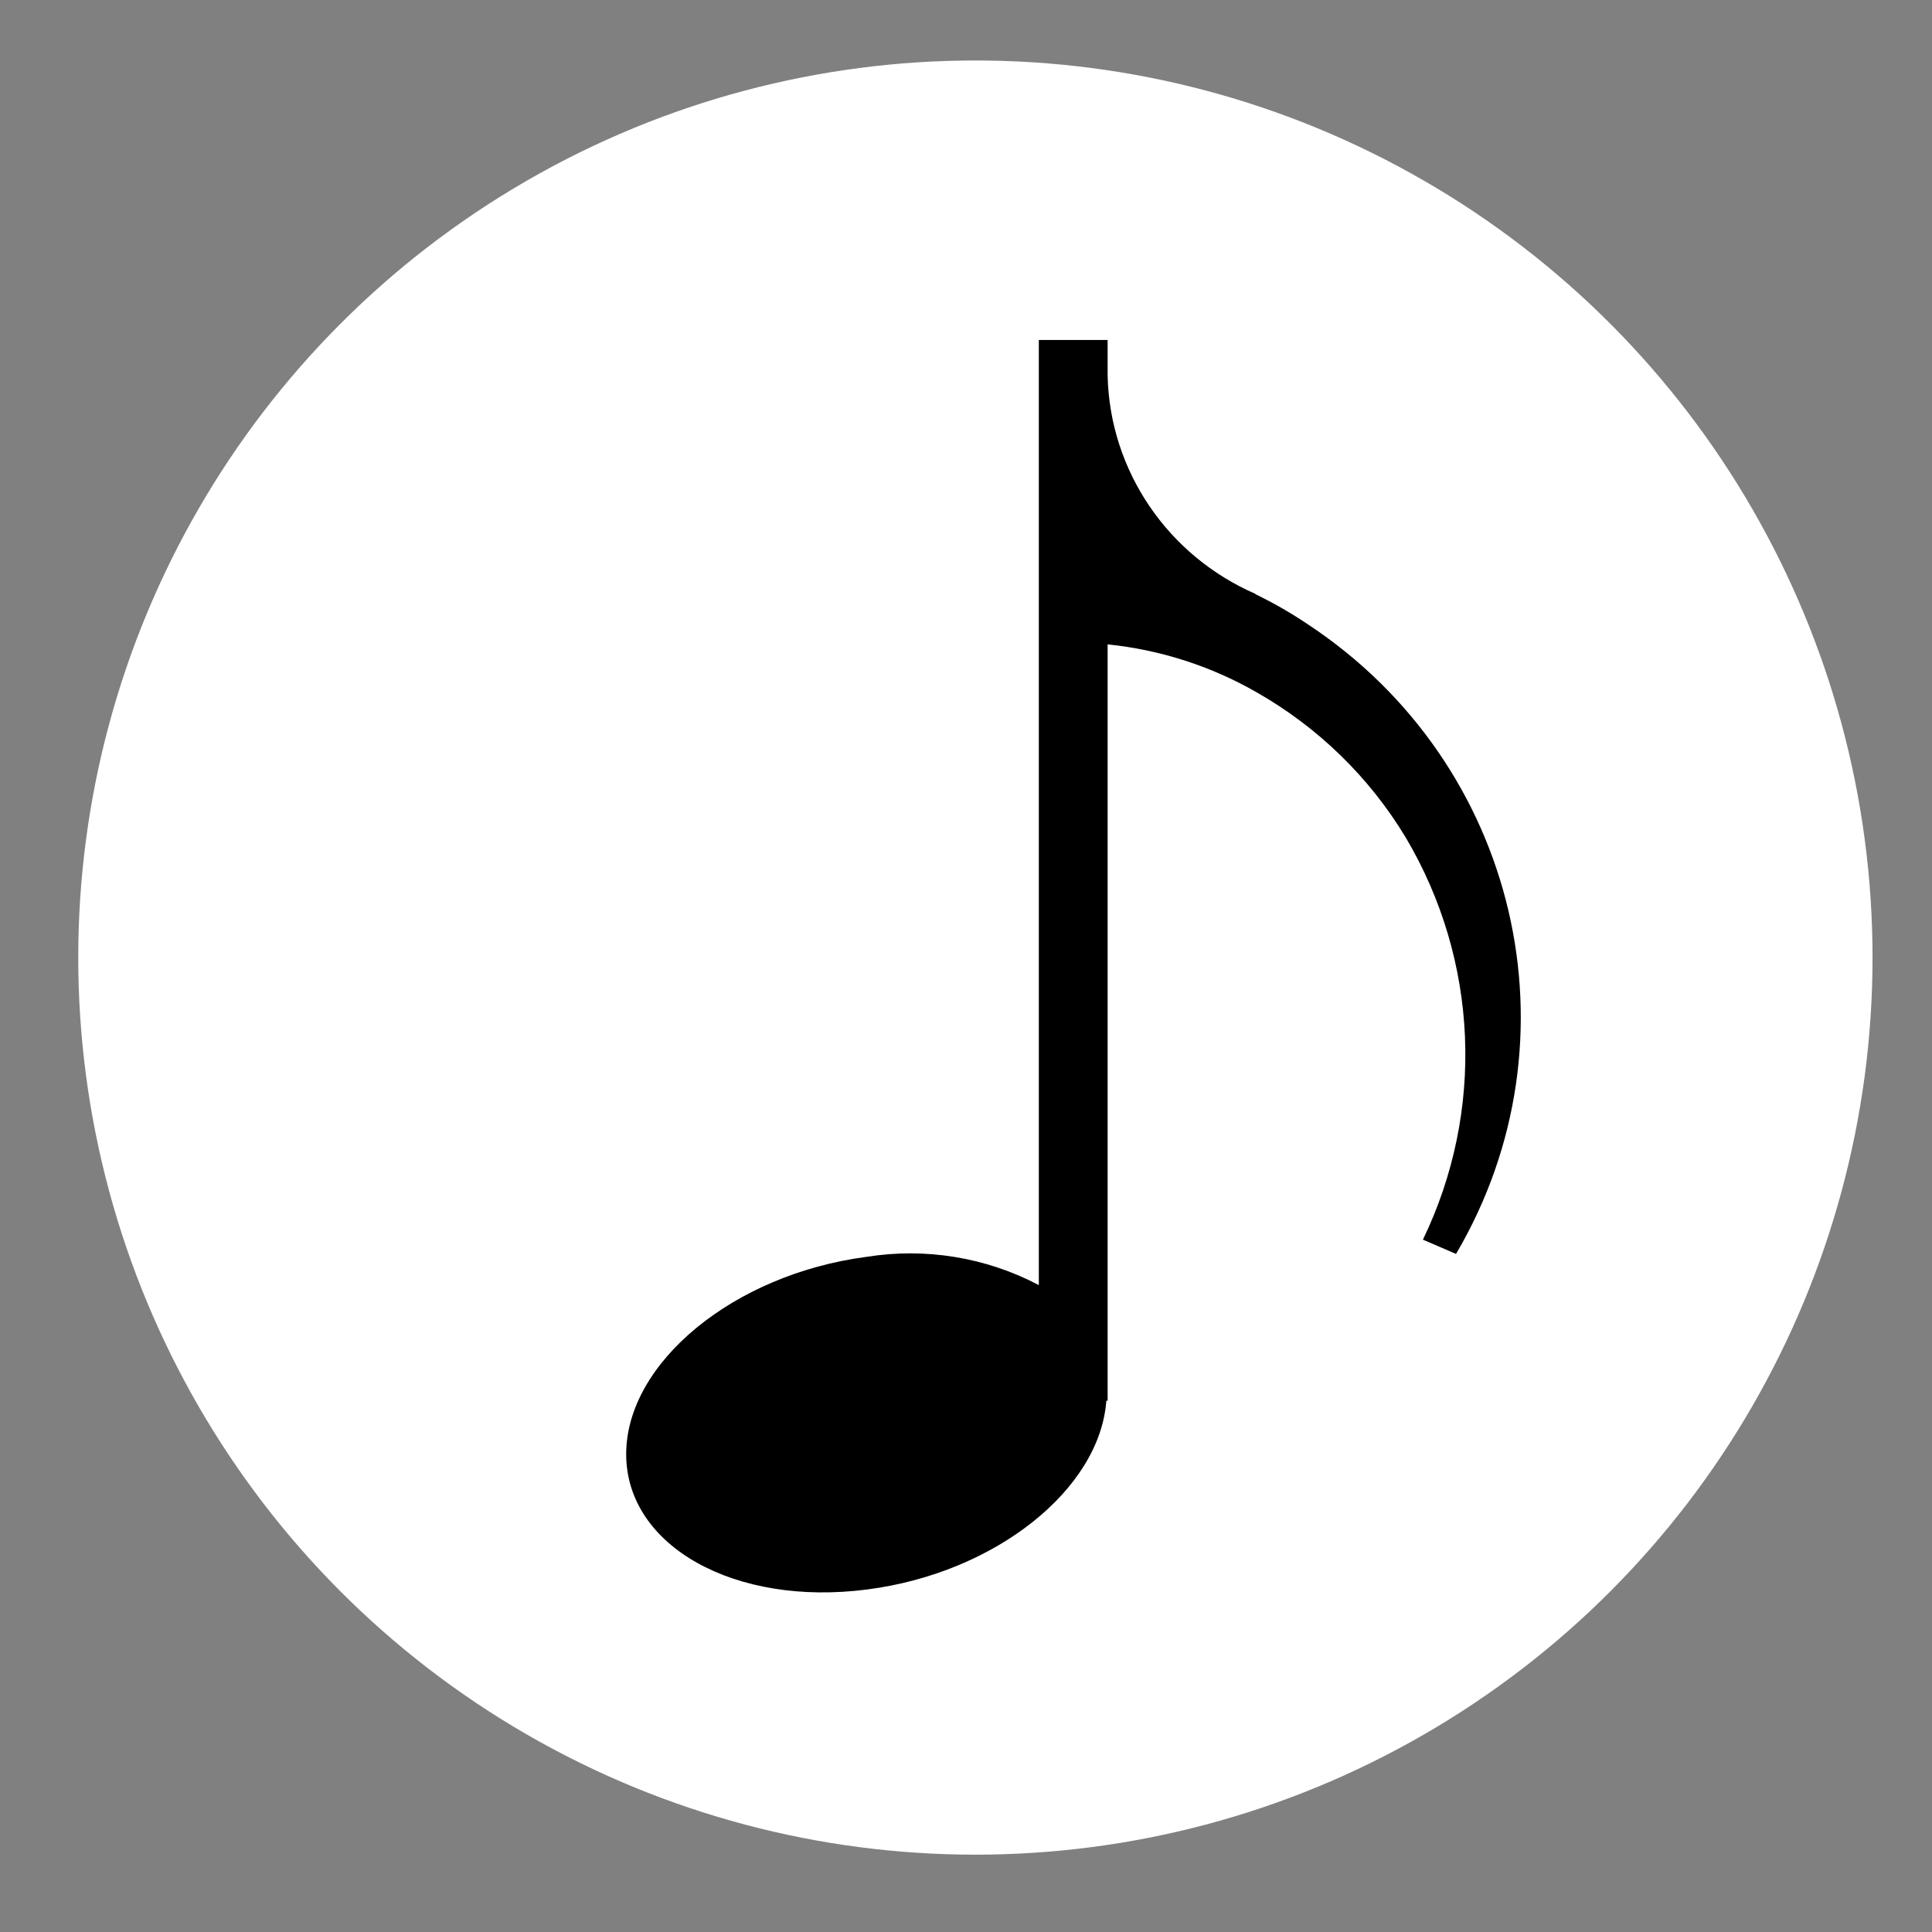
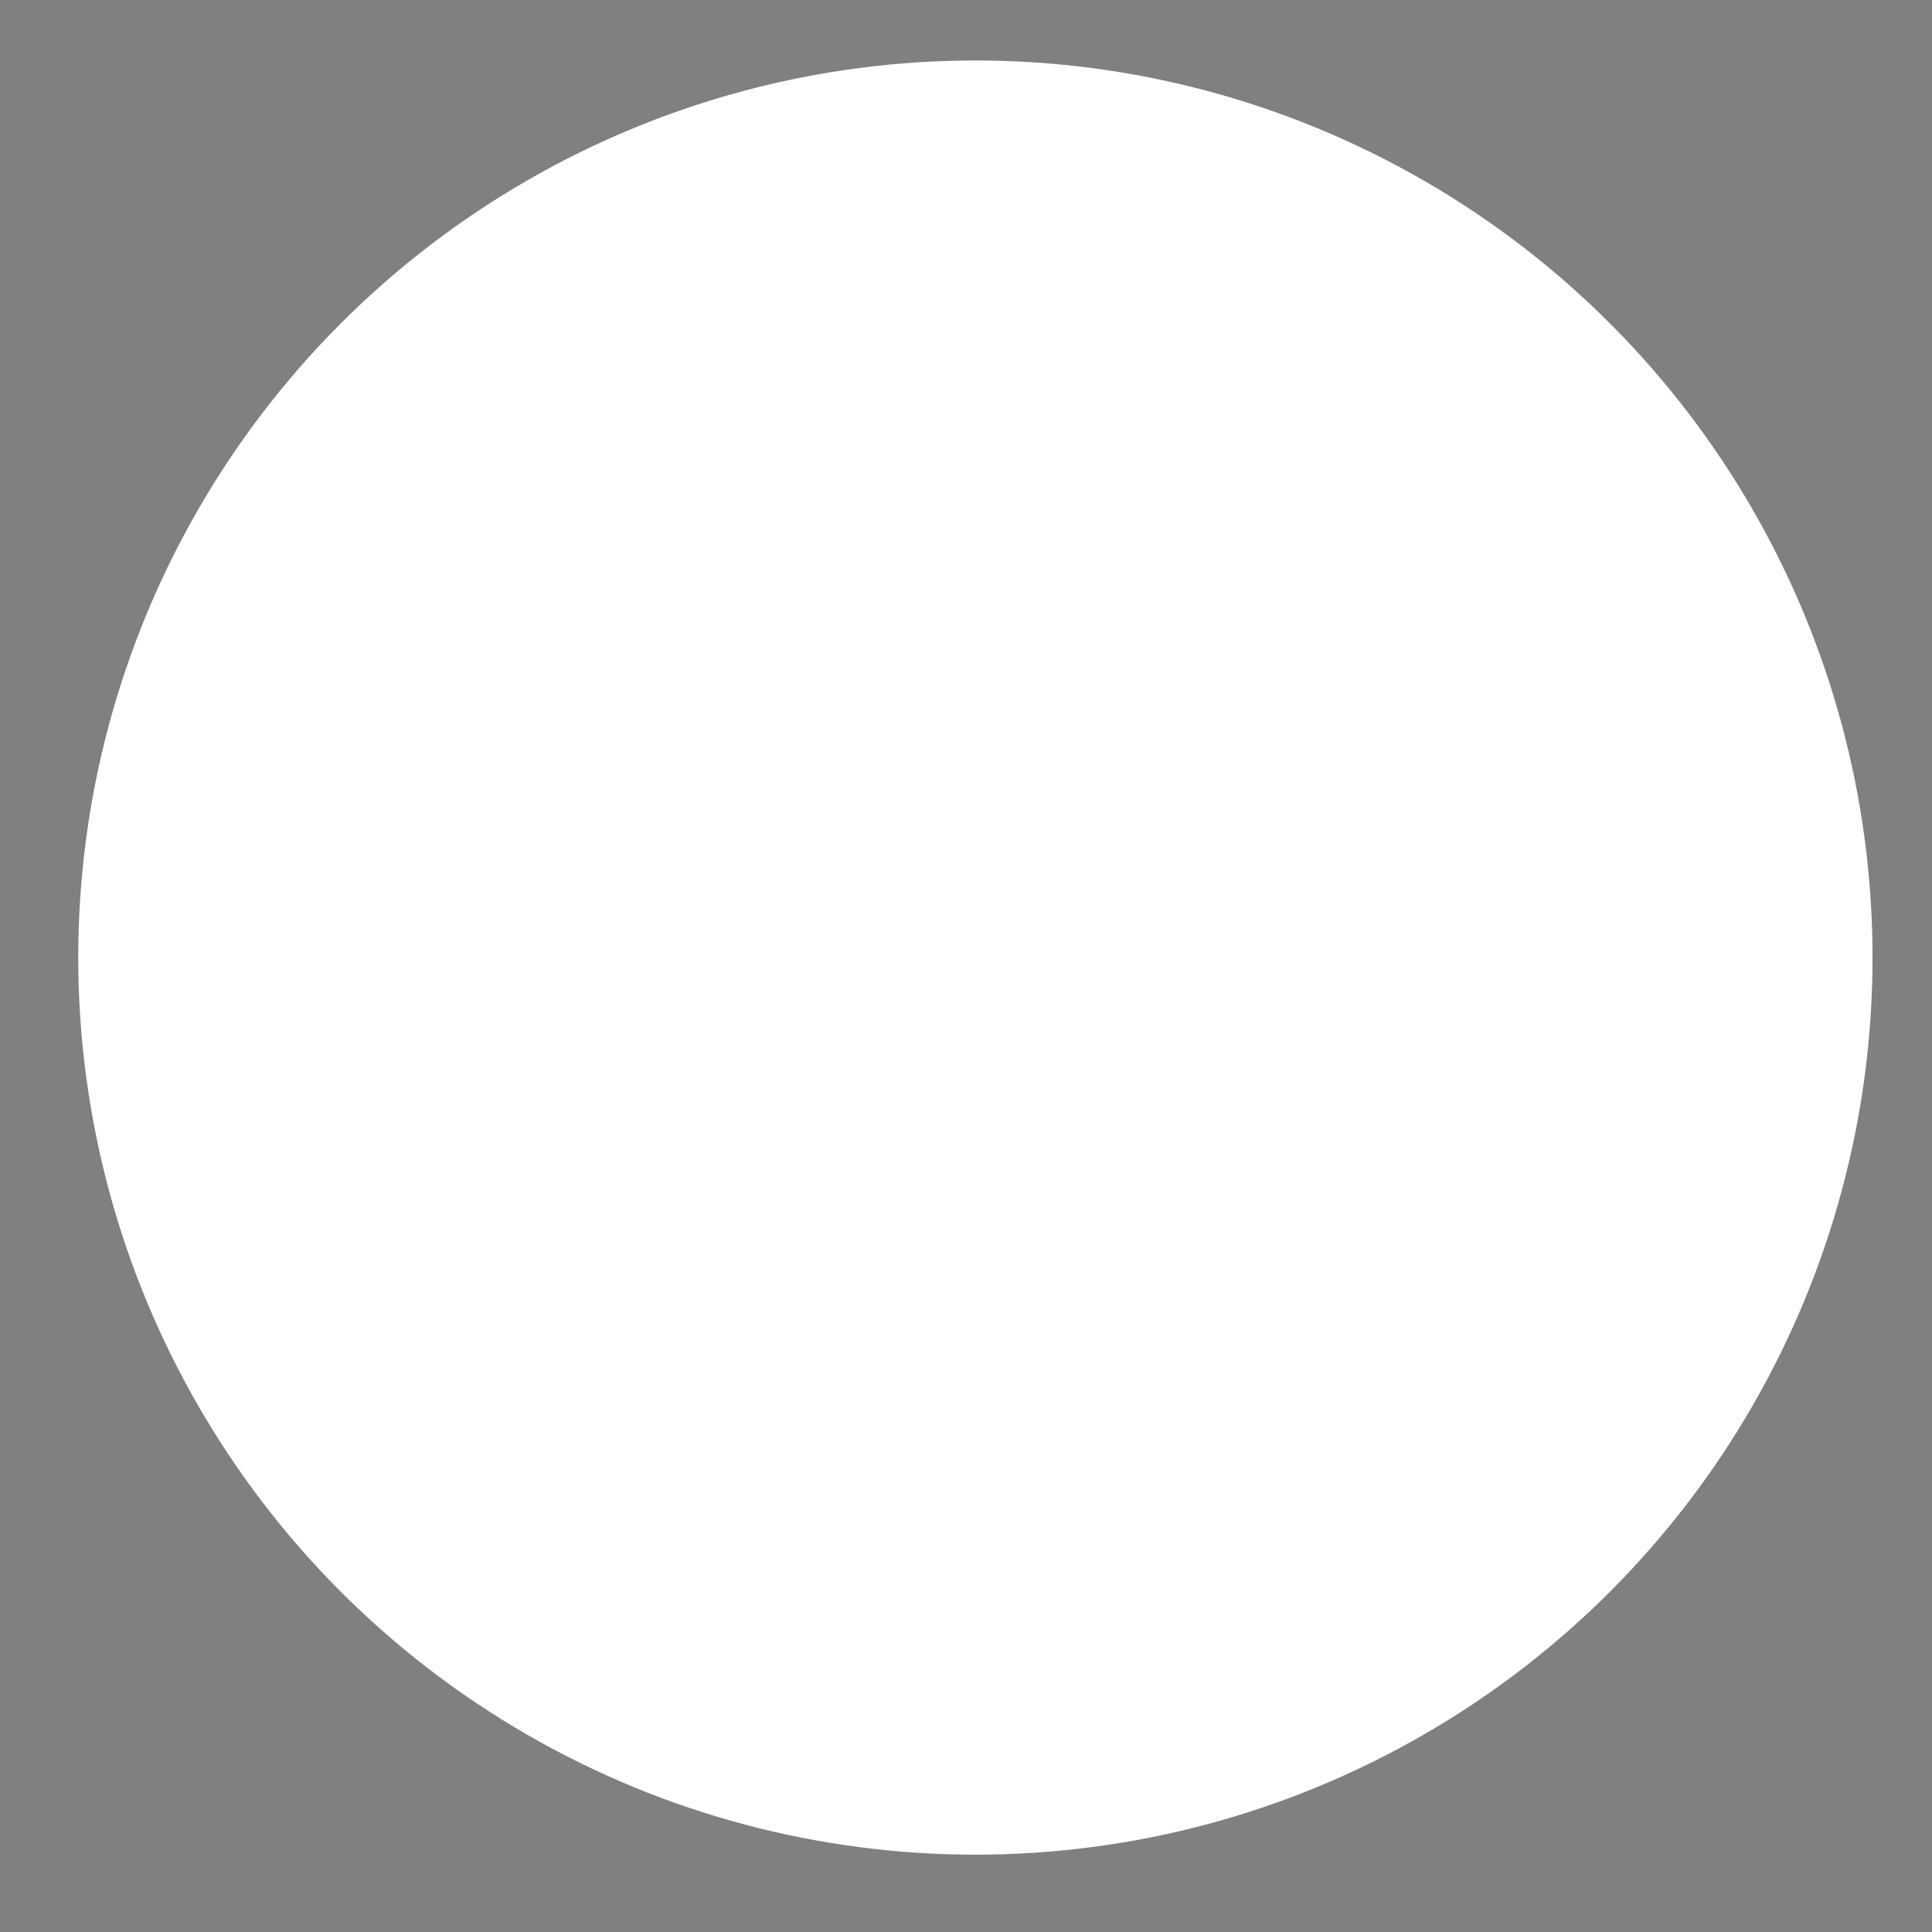
<svg xmlns="http://www.w3.org/2000/svg" viewBox="0 0 36.00 36.00" data-guides="{&quot;vertical&quot;:[],&quot;horizontal&quot;:[]}">
  <rect x="0" y="0" width="36.00" height="36.00" fill="#808080" stroke="none" />
  <ellipse fill="#ffffff" stroke-opacity="1" stroke="#000000" fill-opacity="1" stroke-width="NaN" id="tSvg1706ecccc08" title="Ellipse 4" cx="18.175" cy="17.843" rx="16.717" ry="16.716" style="transform: rotate(0deg);" />
-   <path fill="rgb(0, 0, 0)" stroke="none" fill-opacity="1" stroke-width="1" stroke-opacity="1" id="tSvg23a5f97ee2" title="Path 4" d="M24.374 11.636C24.059 11.424 23.73 11.234 23.387 11.069C23.392 11.069 23.396 11.069 23.4 11.069C21.755 10.355 20.678 8.768 20.639 6.999C20.639 6.778 20.639 6.557 20.639 6.335C20.211 6.335 19.784 6.335 19.357 6.335C19.357 12.206 19.357 18.076 19.357 23.946C18.373 23.428 17.244 23.243 16.143 23.42C13.67 23.744 11.663 25.396 11.668 27.103C11.673 28.81 13.69 29.94 16.163 29.617C18.556 29.307 20.495 27.749 20.615 26.1C20.623 26.1 20.631 26.1 20.639 26.1C20.639 21.402 20.639 16.705 20.639 12.007C21.614 12.107 22.557 12.409 23.405 12.894C24.556 13.547 25.516 14.481 26.194 15.606C27.552 17.898 27.672 20.703 26.514 23.099C26.72 23.188 26.925 23.277 27.131 23.365C29.494 19.352 28.288 14.222 24.374 11.636Z" />
-   <path fill="none" stroke="none" fill-opacity="1" stroke-width="1" stroke-opacity="1" id="tSvgfcbb06b2df" title="Path 5" d="M-1.001 -2.999C12.331 -2.999 25.662 -2.999 38.993 -2.999C38.993 10.332 38.993 23.663 38.993 36.994C25.662 36.994 12.331 36.994 -1.001 36.994C-1.001 23.663 -1.001 10.332 -1.001 -2.999Z" />
  <defs />
</svg>